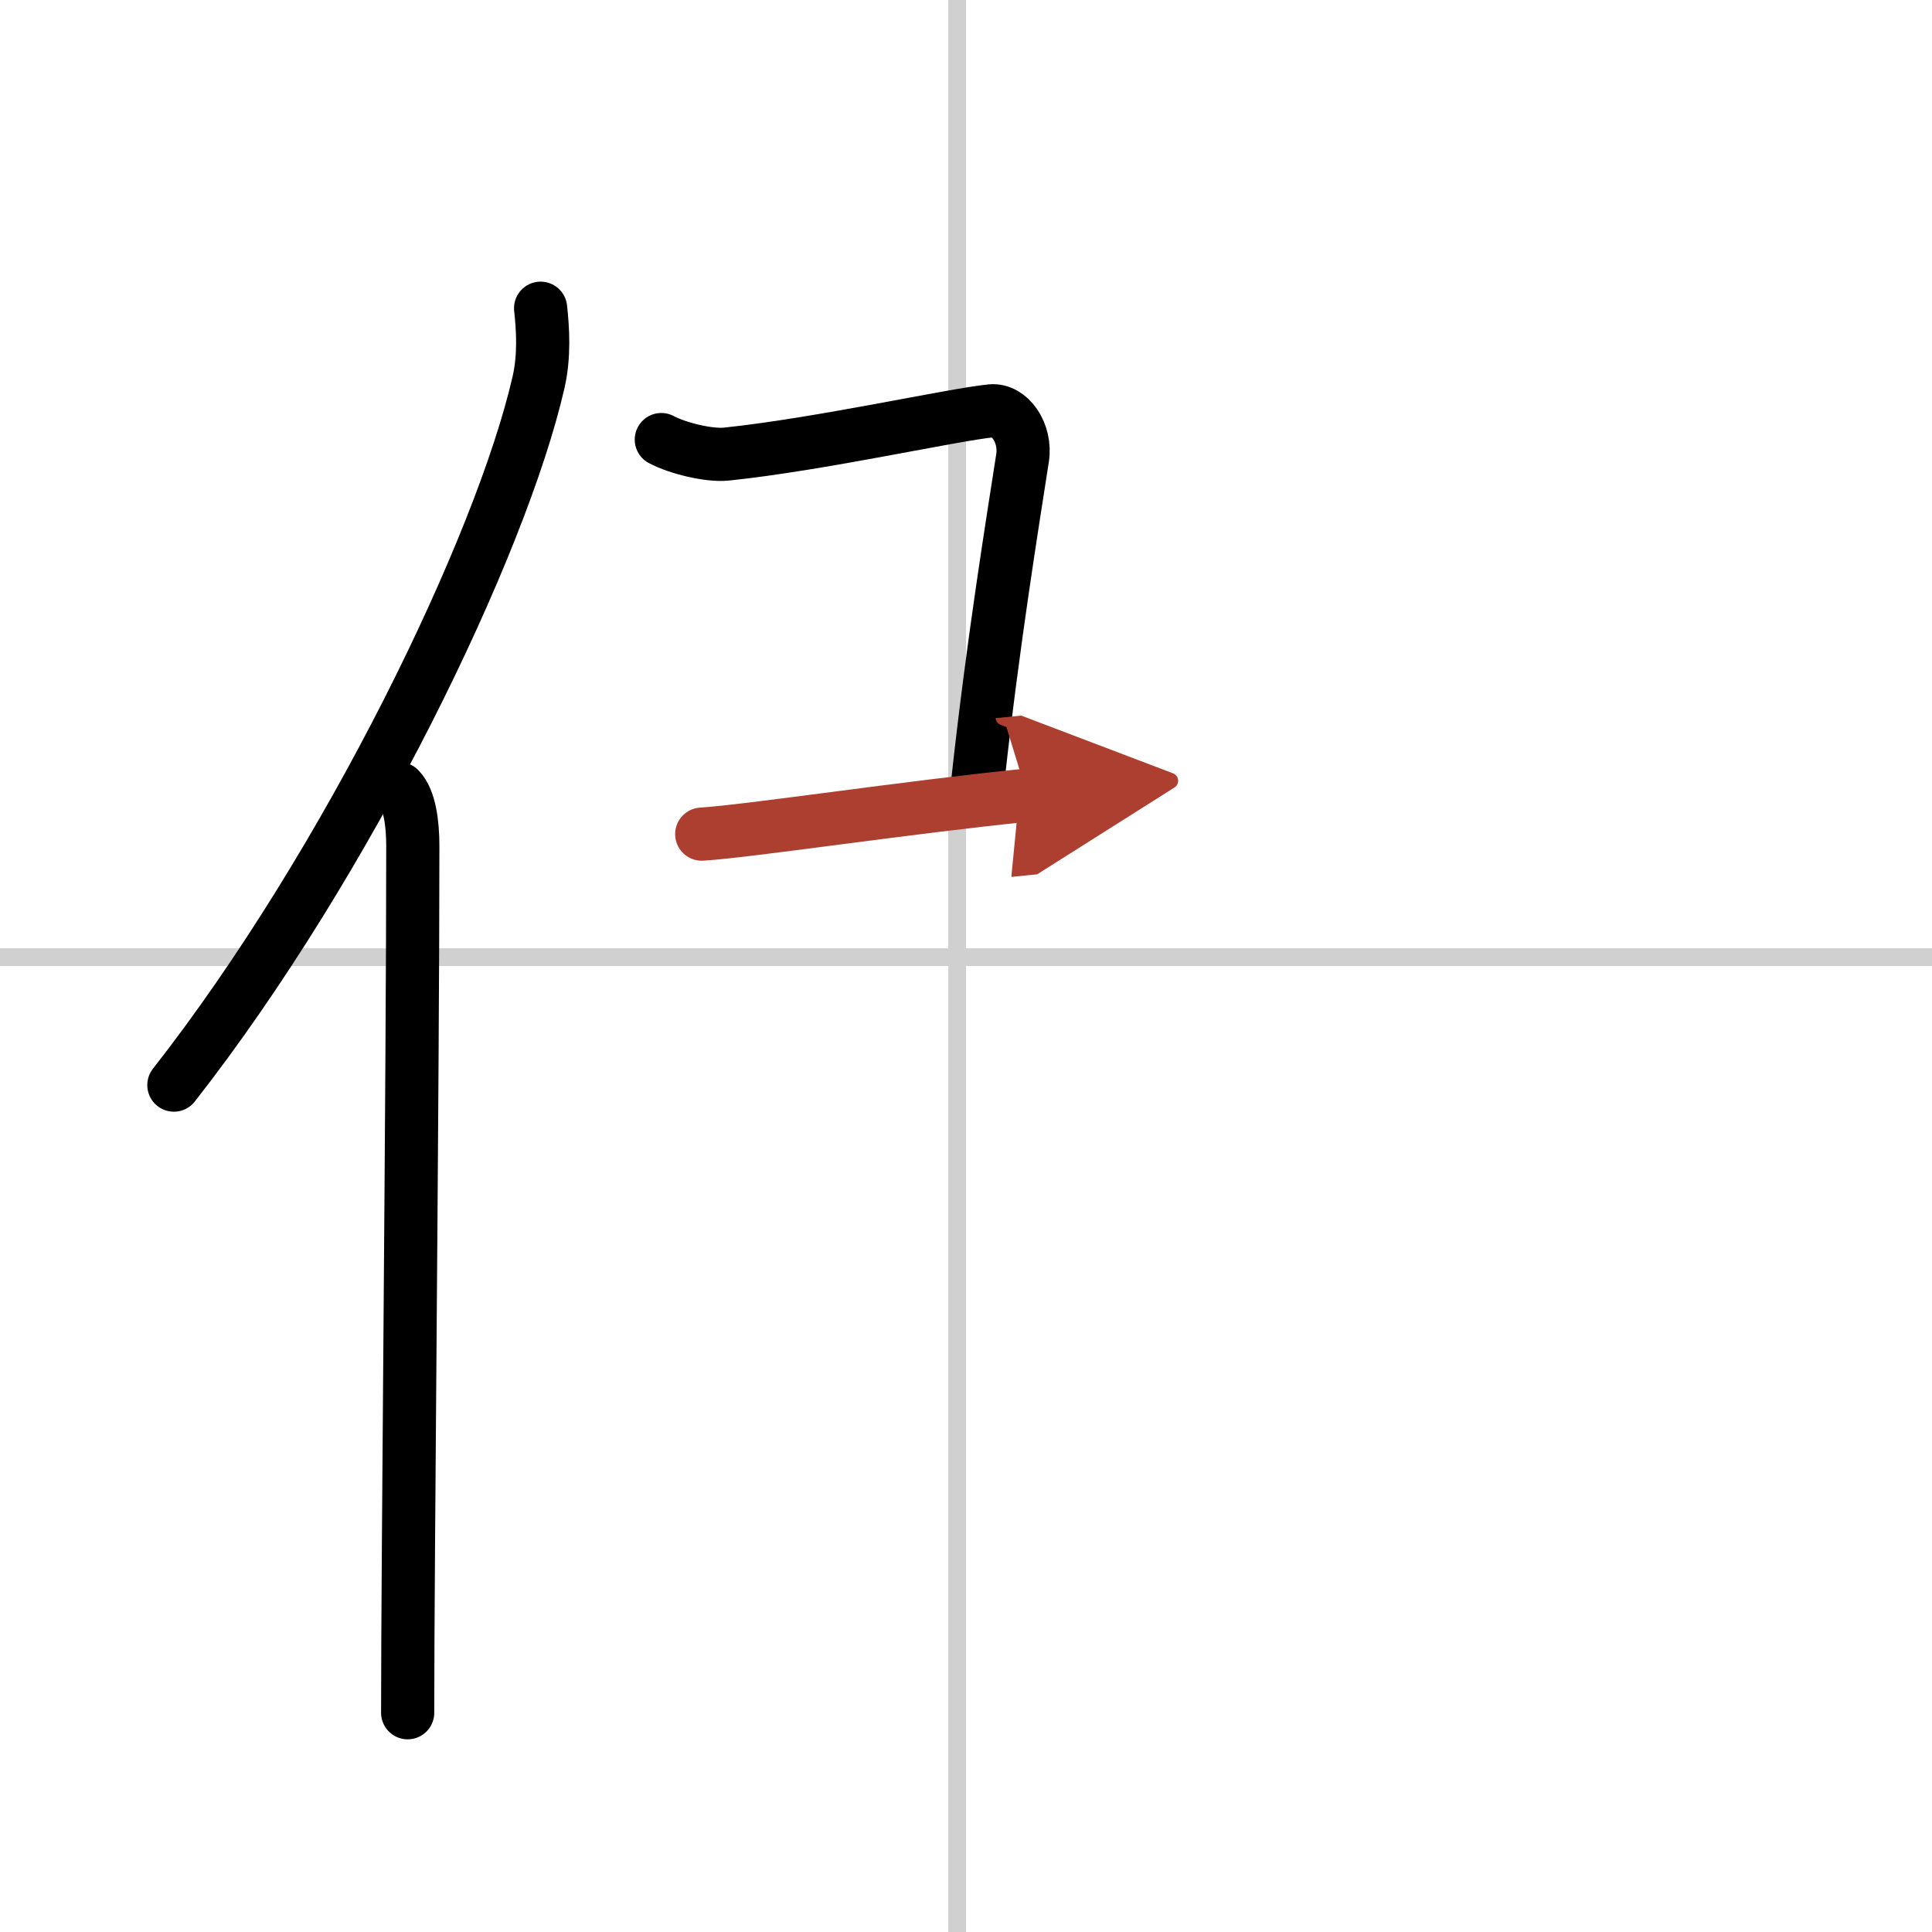
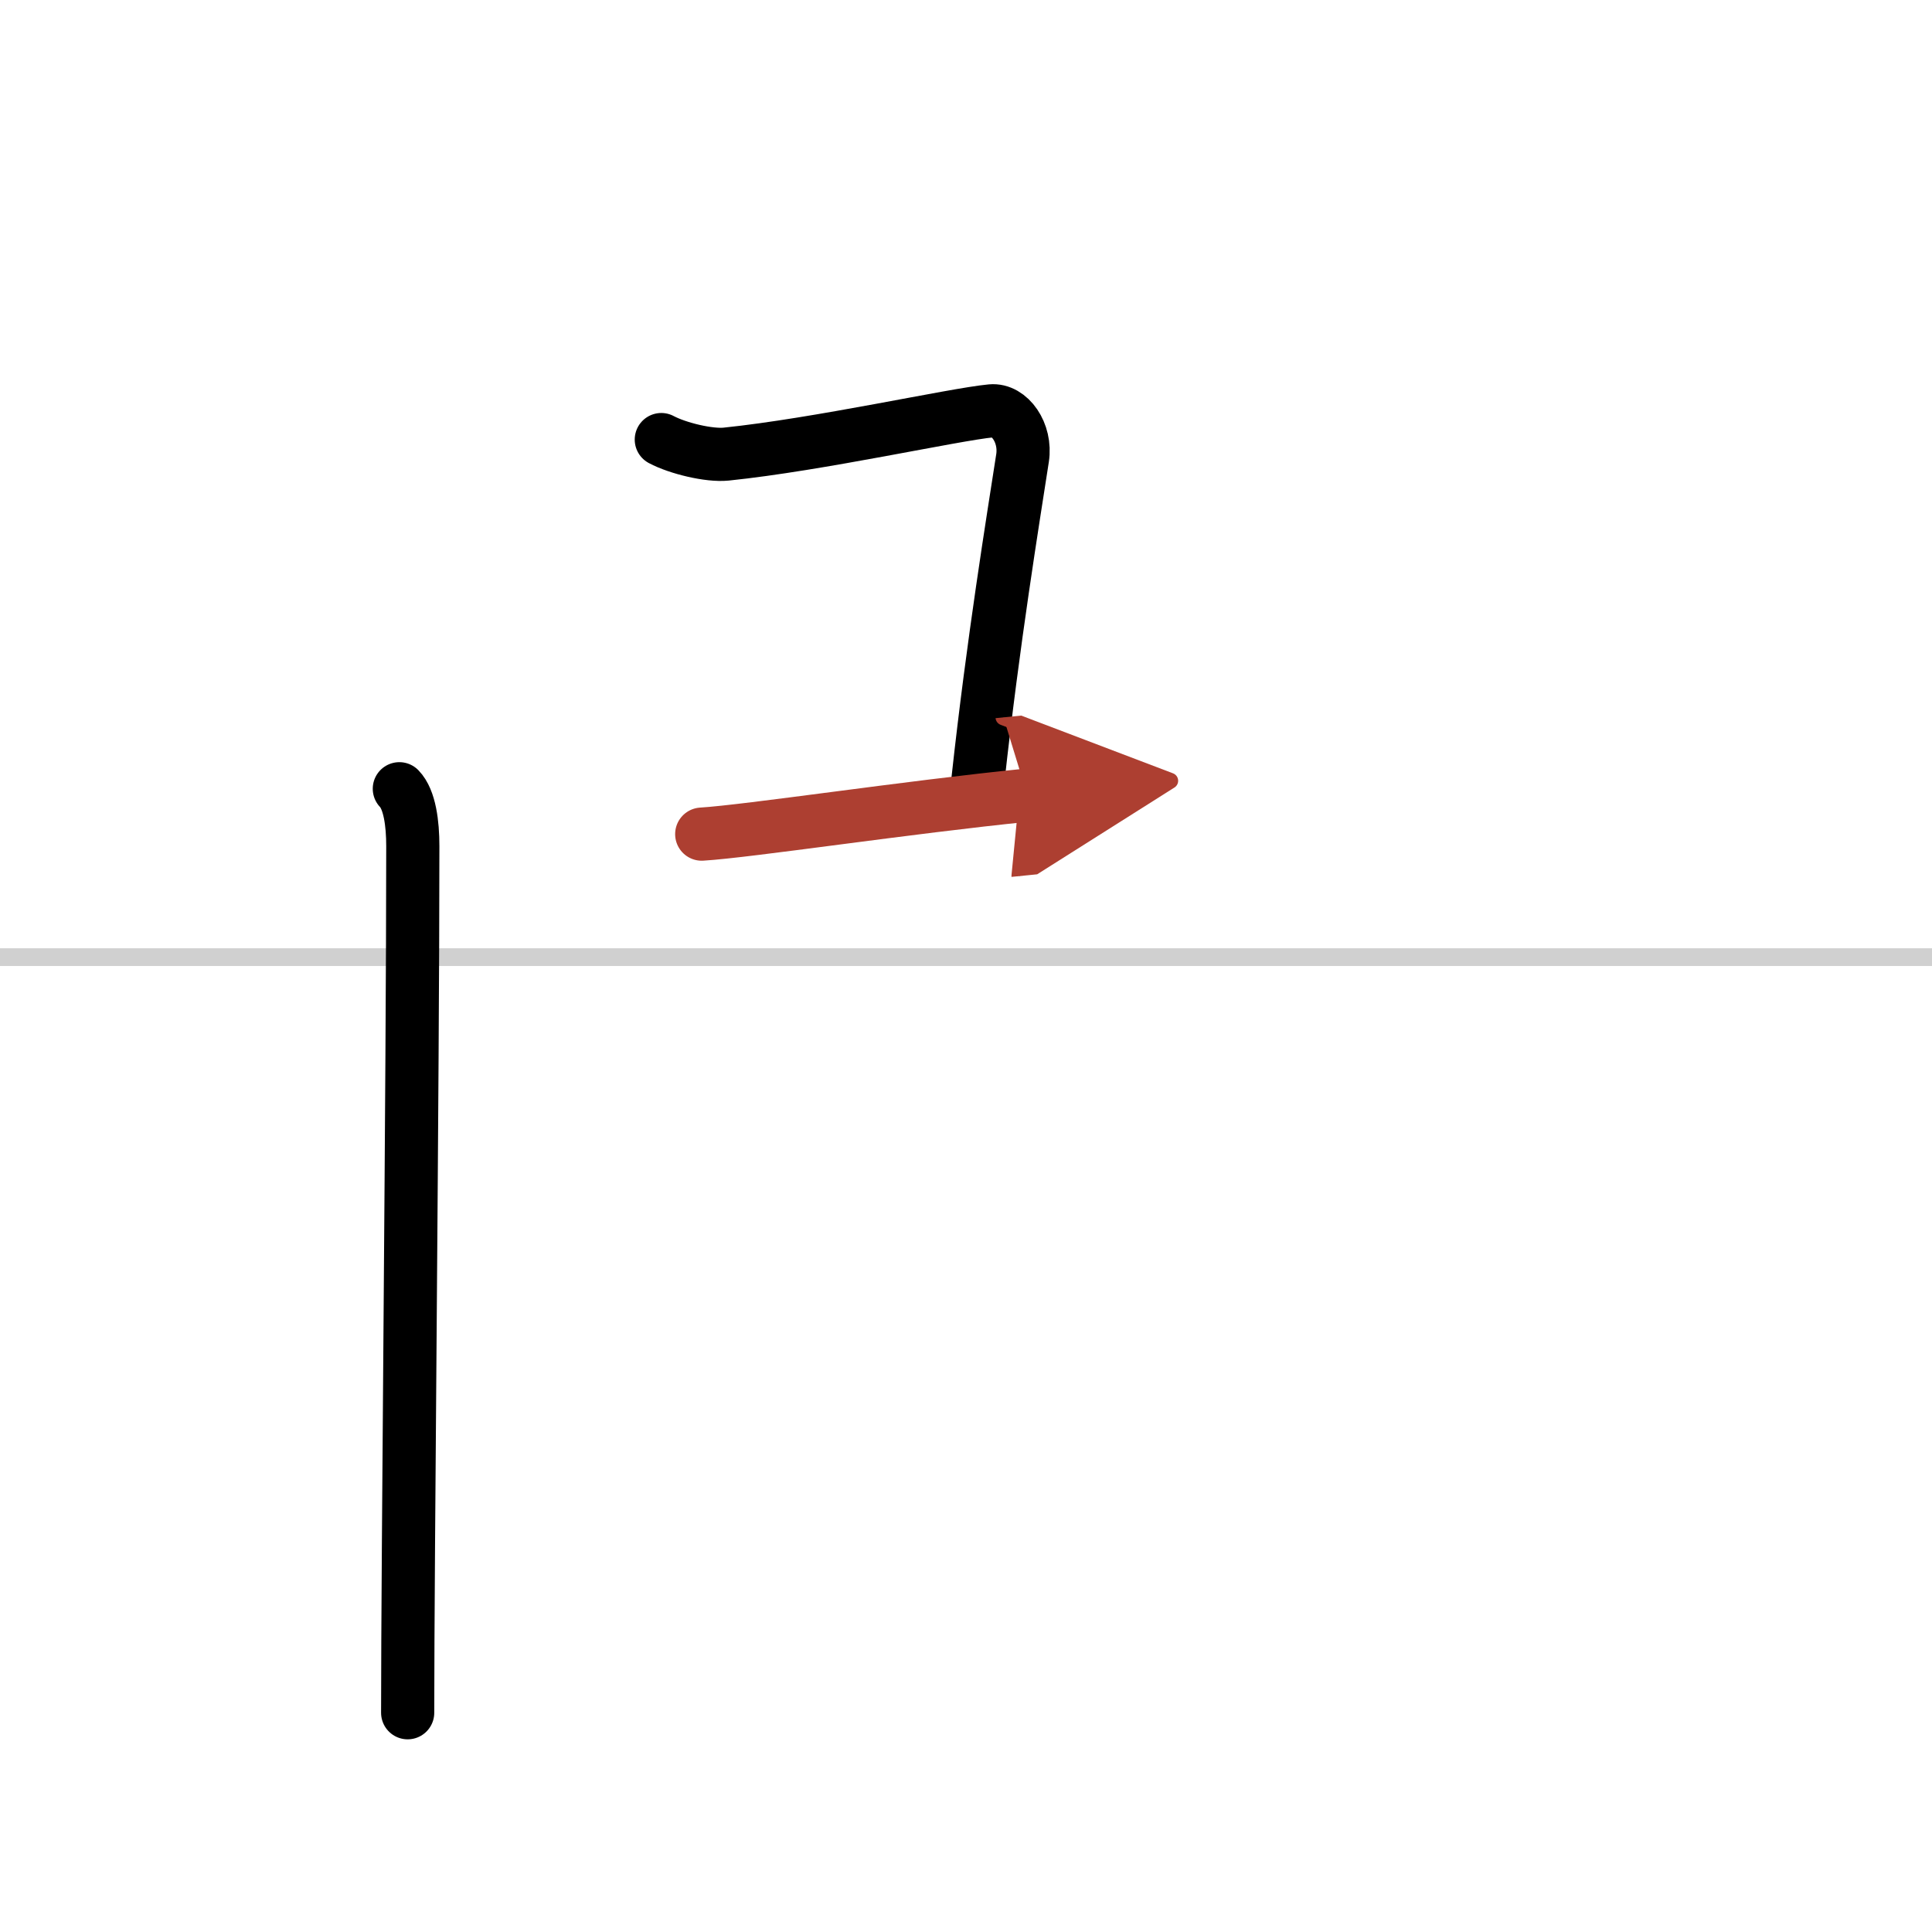
<svg xmlns="http://www.w3.org/2000/svg" width="400" height="400" viewBox="0 0 109 109">
  <defs>
    <marker id="a" markerWidth="4" orient="auto" refX="1" refY="5" viewBox="0 0 10 10">
      <polyline points="0 0 10 5 0 10 1 5" fill="#ad3f31" stroke="#ad3f31" />
    </marker>
  </defs>
  <g fill="none" stroke="#000" stroke-linecap="round" stroke-linejoin="round" stroke-width="3">
-     <rect width="100%" height="100%" fill="#fff" stroke="#fff" />
-     <line x1="54" x2="54" y2="109" stroke="#d0d0d0" stroke-width="1" />
    <line x2="109" y1="54" y2="54" stroke="#d0d0d0" stroke-width="1" />
-     <path d="m30.5 17.39c0.13 1.19 0.22 2.68-0.11 4.15-2.11 9.25-10.76 27.14-20.58 39.68" />
    <path d="m22.53 44.5c0.59 0.61 0.76 1.97 0.76 3.23 0 13.02-0.29 40.15-0.29 48.9" />
    <path d="m37.31 24.8c0.92 0.49 2.69 0.92 3.66 0.82 5.24-0.54 12.84-2.24 14.95-2.44 1.04-0.1 1.99 1.24 1.77 2.66-0.54 3.5-1.66 10.34-2.51 18.11" />
    <path d="m39.59 47.06c2.63-0.16 11.6-1.52 18.37-2.2" marker-end="url(#a)" stroke="#ad3f31" />
  </g>
</svg>